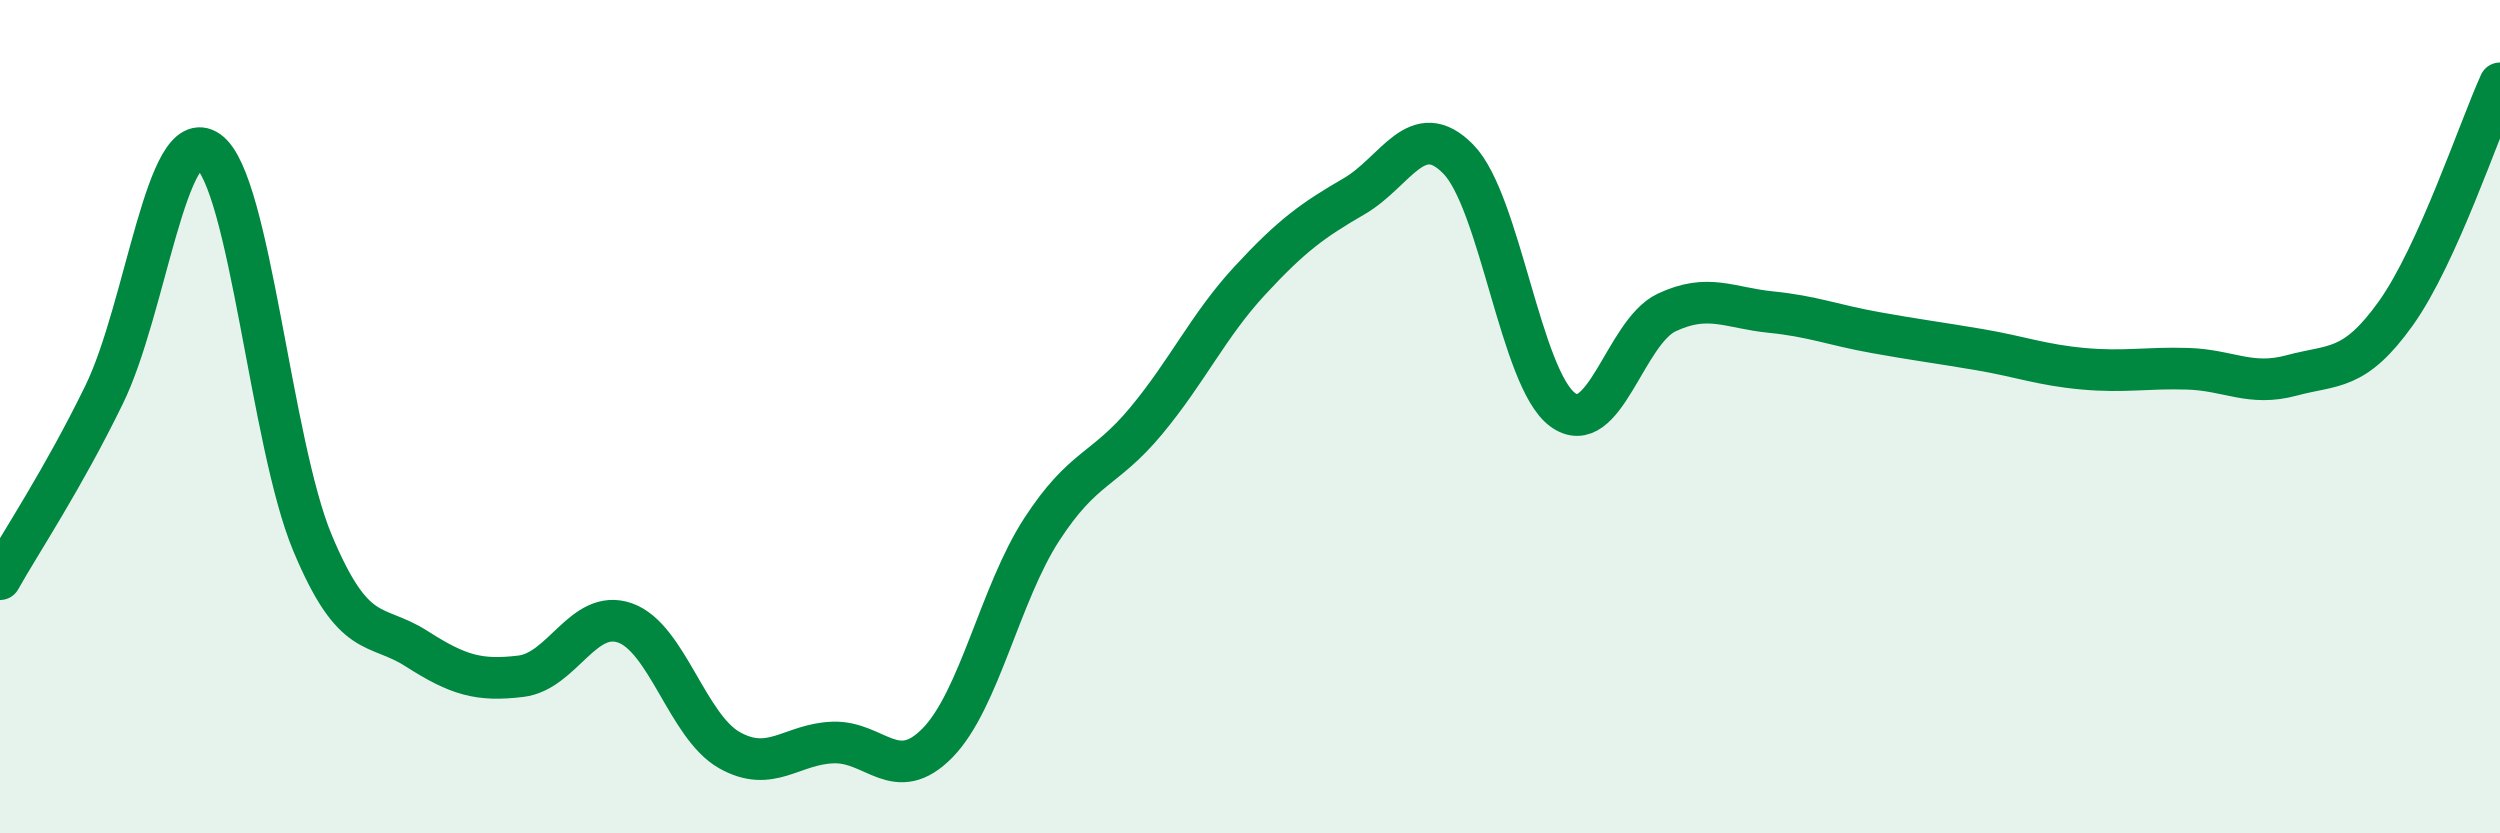
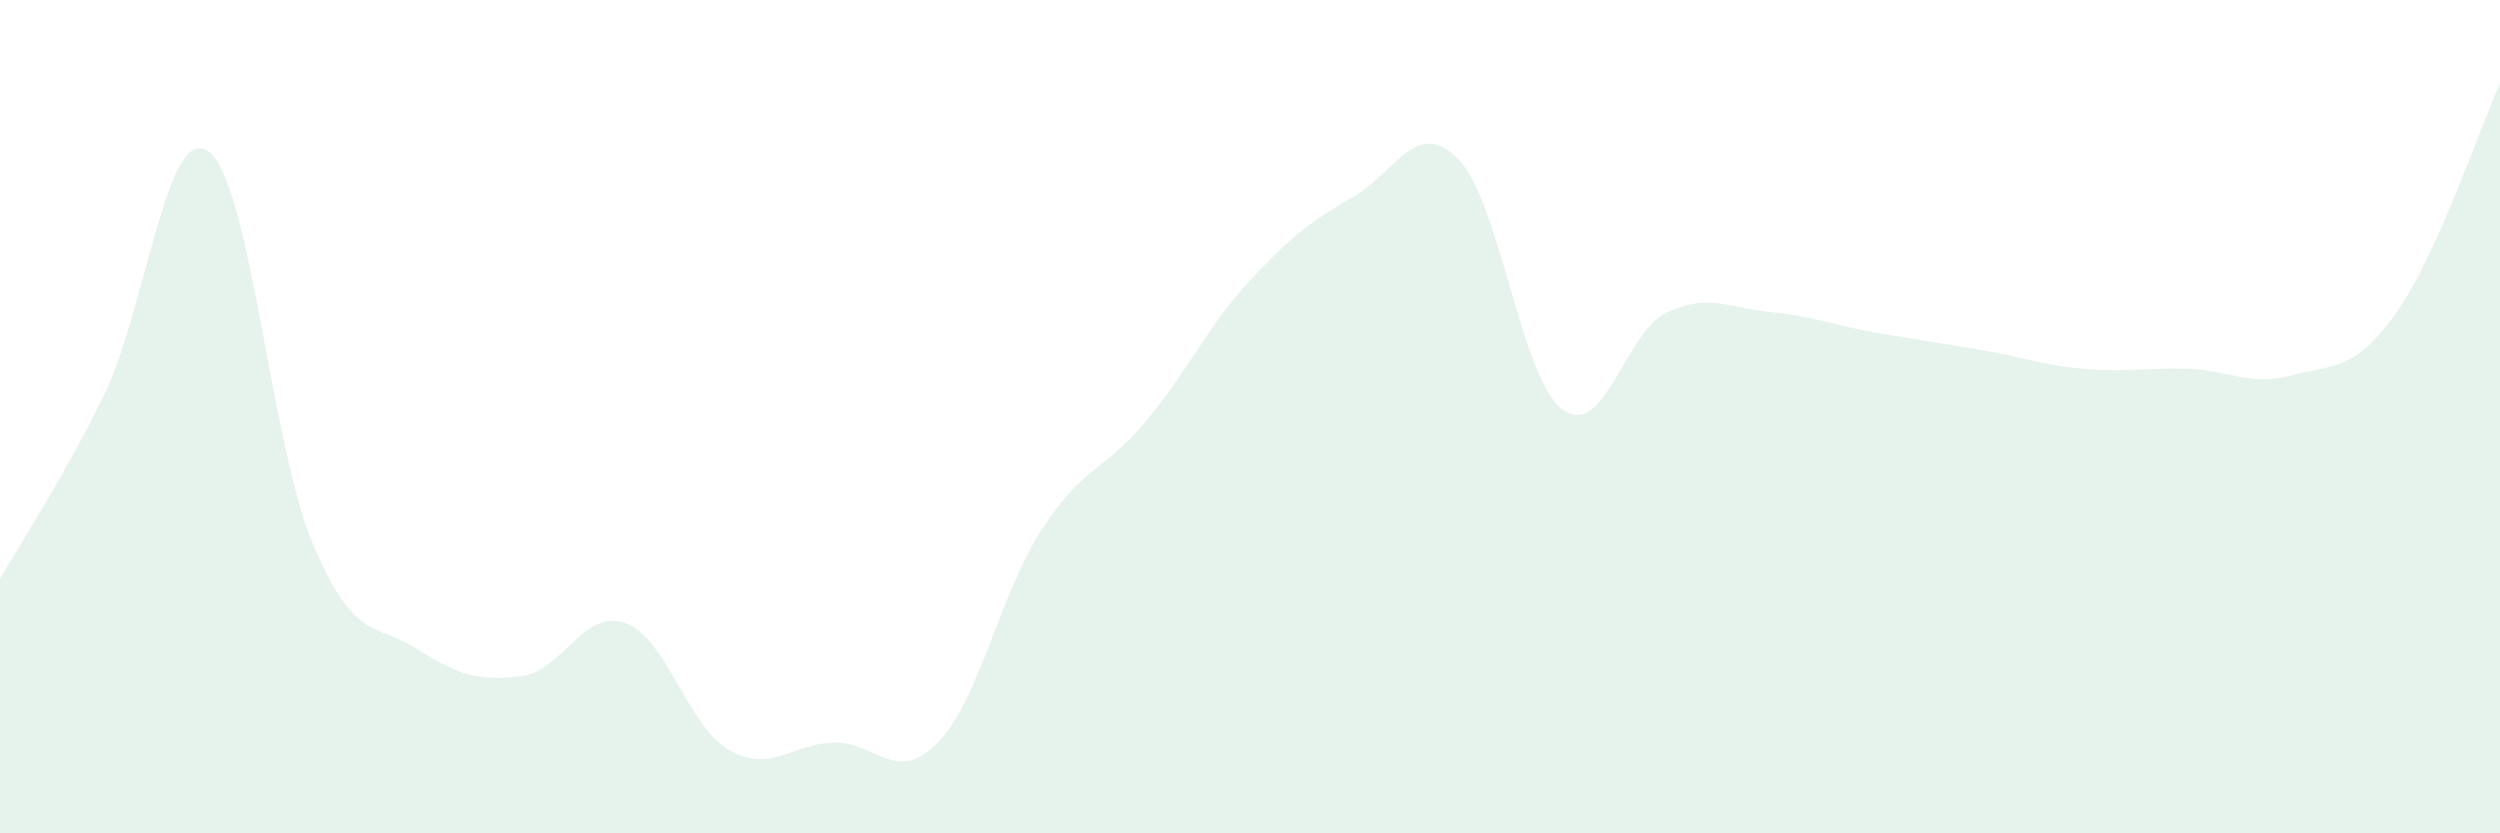
<svg xmlns="http://www.w3.org/2000/svg" width="60" height="20" viewBox="0 0 60 20">
  <path d="M 0,13.9 C 0.5,13.01 1.5,11.52 2.5,9.47 C 3.5,7.42 4,2.92 5,3.63 C 6,4.34 6.5,10.64 7.5,13.03 C 8.5,15.42 9,14.93 10,15.57 C 11,16.21 11.5,16.35 12.5,16.23 C 13.5,16.11 14,14.6 15,14.95 C 16,15.3 16.5,17.43 17.5,18 C 18.5,18.57 19,17.85 20,17.82 C 21,17.79 21.5,18.85 22.5,17.83 C 23.5,16.81 24,14.25 25,12.71 C 26,11.17 26.5,11.31 27.5,10.11 C 28.5,8.91 29,7.81 30,6.73 C 31,5.65 31.5,5.29 32.5,4.71 C 33.5,4.13 34,2.8 35,3.82 C 36,4.84 36.5,9.09 37.5,9.83 C 38.5,10.57 39,7.97 40,7.5 C 41,7.03 41.5,7.39 42.5,7.49 C 43.5,7.59 44,7.8 45,7.98 C 46,8.16 46.5,8.22 47.5,8.39 C 48.5,8.56 49,8.76 50,8.85 C 51,8.94 51.5,8.82 52.5,8.85 C 53.5,8.88 54,9.28 55,9.01 C 56,8.74 56.5,8.92 57.5,7.52 C 58.5,6.12 59.5,3.1 60,2L60 20L0 20Z" fill="#008740" opacity="0.1" stroke-linecap="round" stroke-linejoin="round" />
-   <path d="M 0,13.9 C 0.5,13.01 1.5,11.52 2.5,9.47 C 3.5,7.42 4,2.92 5,3.63 C 6,4.34 6.5,10.64 7.5,13.03 C 8.5,15.42 9,14.93 10,15.57 C 11,16.21 11.5,16.35 12.5,16.23 C 13.5,16.11 14,14.6 15,14.95 C 16,15.3 16.5,17.43 17.5,18 C 18.5,18.57 19,17.85 20,17.82 C 21,17.79 21.5,18.85 22.5,17.83 C 23.5,16.81 24,14.25 25,12.71 C 26,11.17 26.5,11.31 27.5,10.11 C 28.5,8.91 29,7.81 30,6.73 C 31,5.65 31.5,5.29 32.5,4.71 C 33.5,4.13 34,2.8 35,3.82 C 36,4.84 36.5,9.09 37.5,9.83 C 38.5,10.57 39,7.97 40,7.5 C 41,7.03 41.5,7.39 42.5,7.49 C 43.5,7.59 44,7.8 45,7.98 C 46,8.16 46.5,8.22 47.5,8.39 C 48.5,8.56 49,8.76 50,8.85 C 51,8.94 51.5,8.82 52.5,8.85 C 53.5,8.88 54,9.28 55,9.01 C 56,8.74 56.5,8.92 57.5,7.52 C 58.5,6.12 59.5,3.1 60,2" stroke="#008740" stroke-width="1" fill="none" stroke-linecap="round" stroke-linejoin="round" />
</svg>